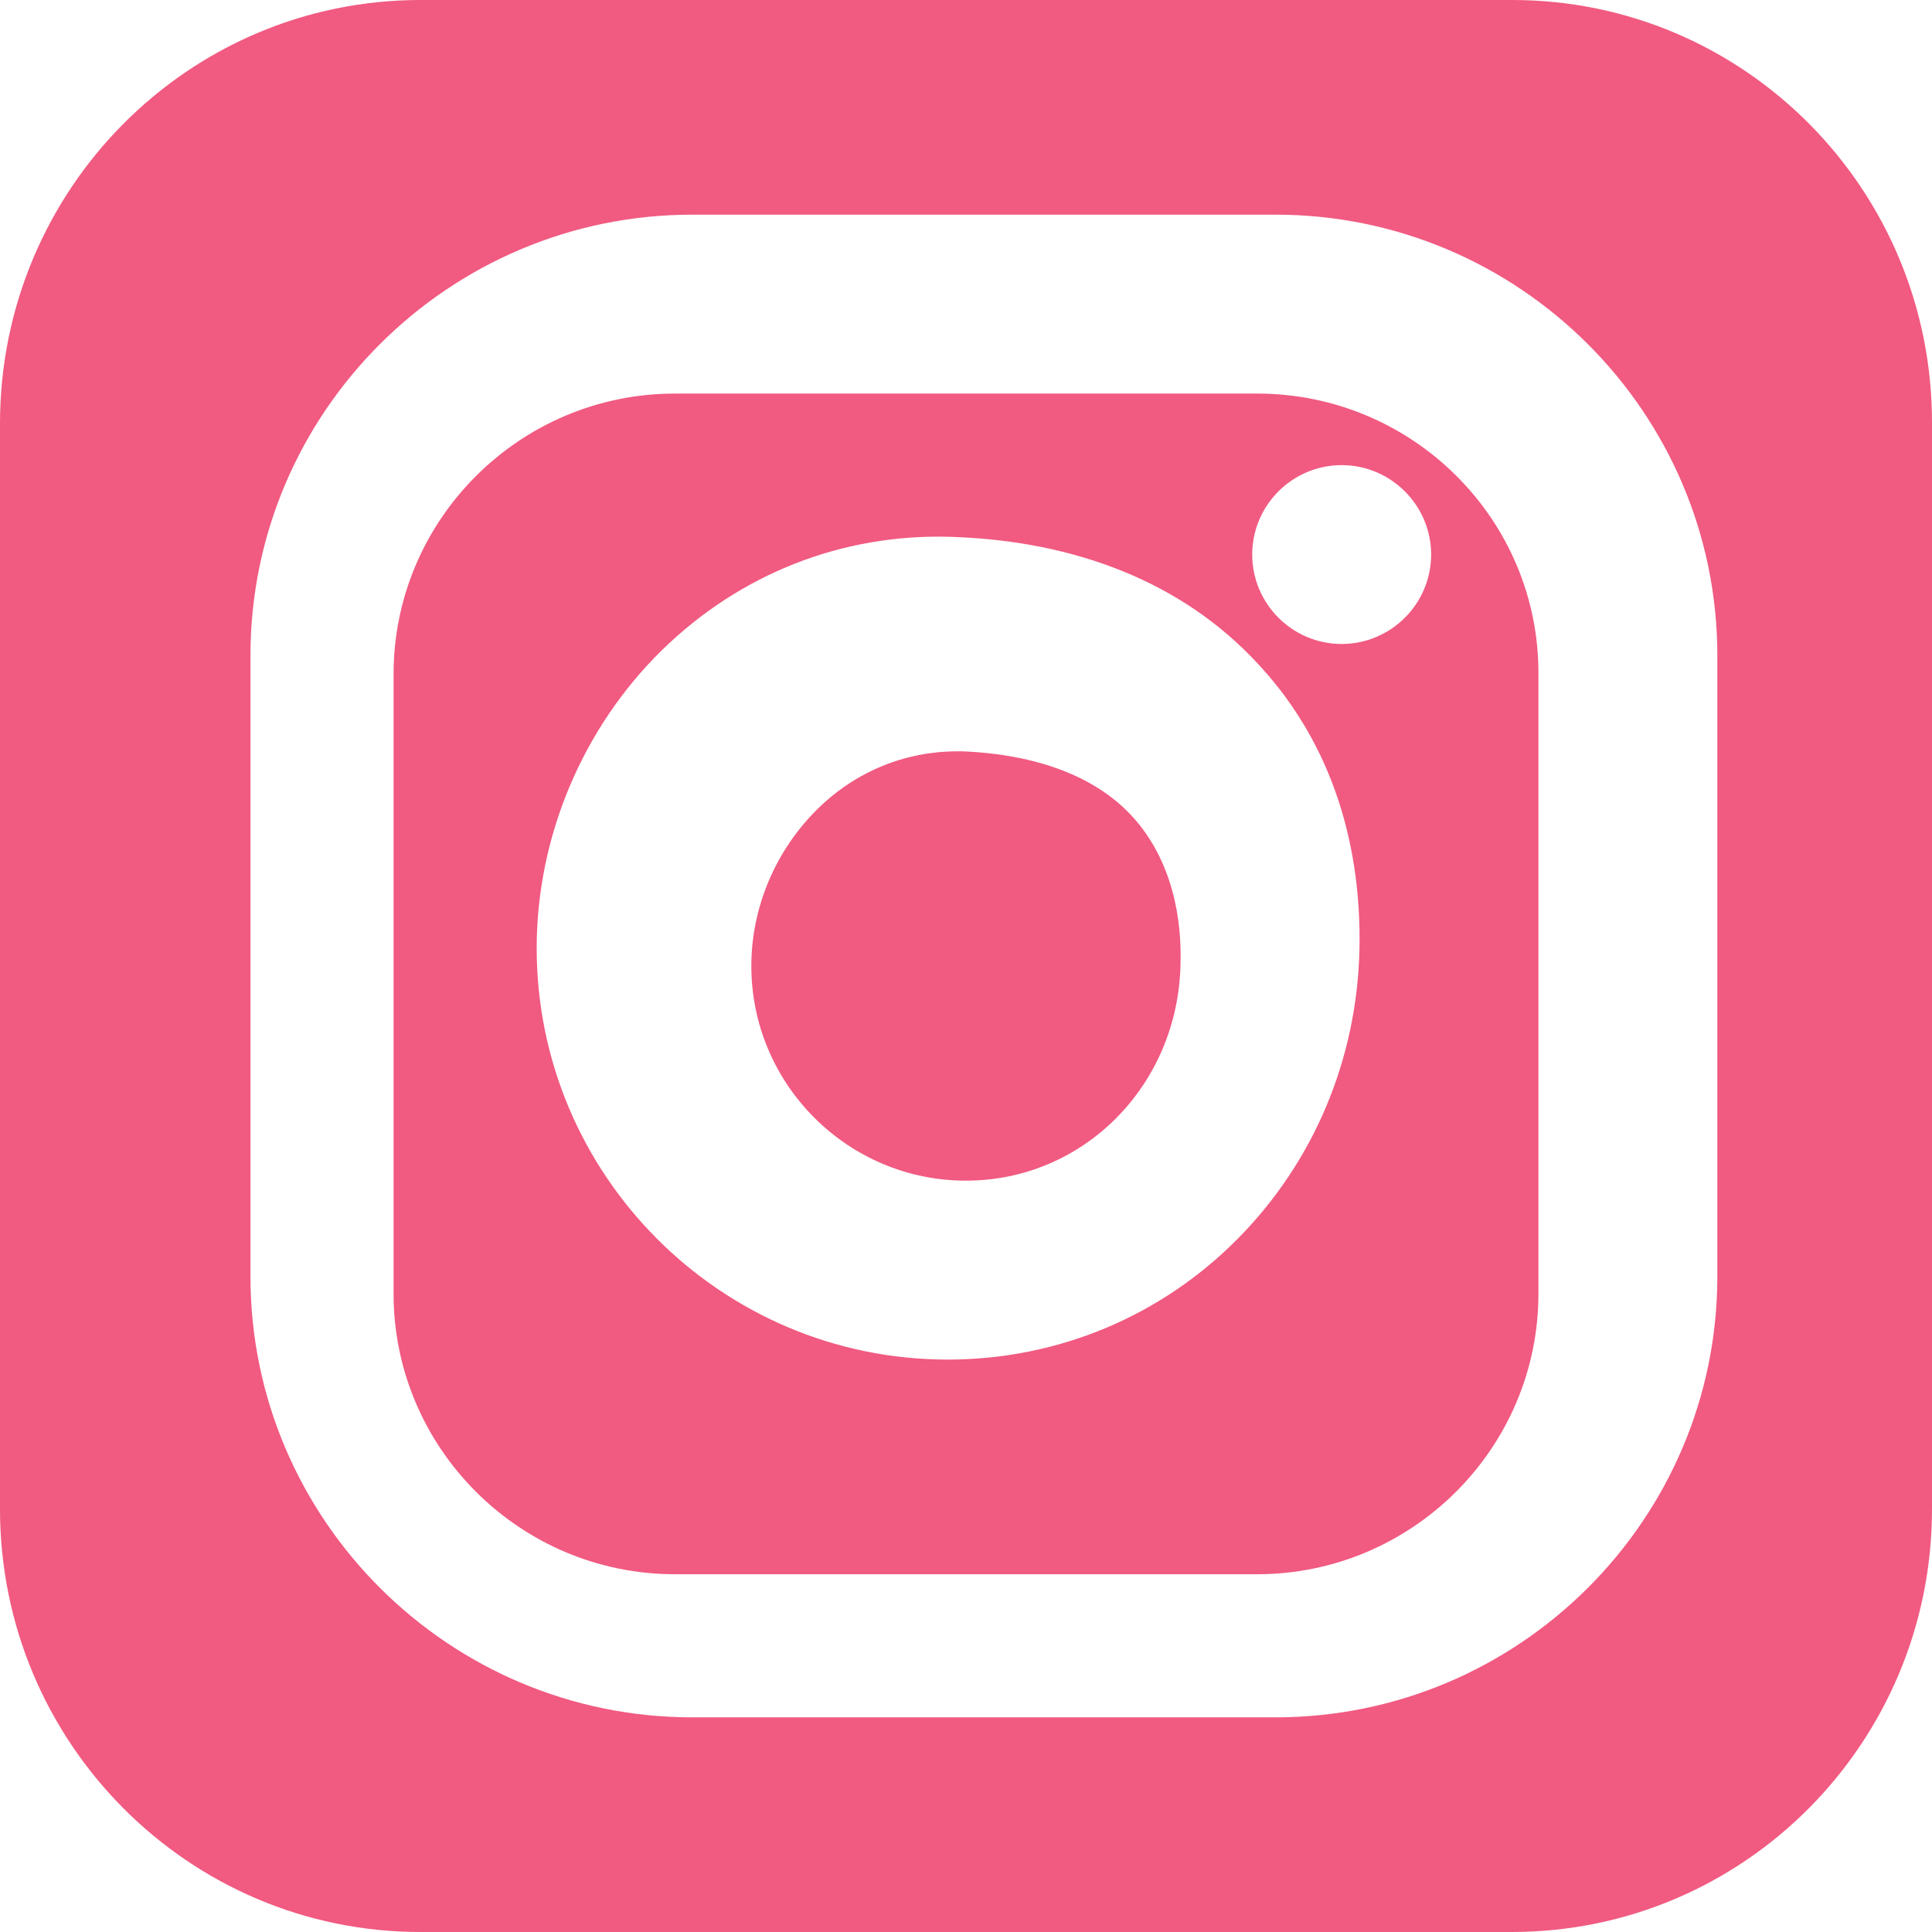
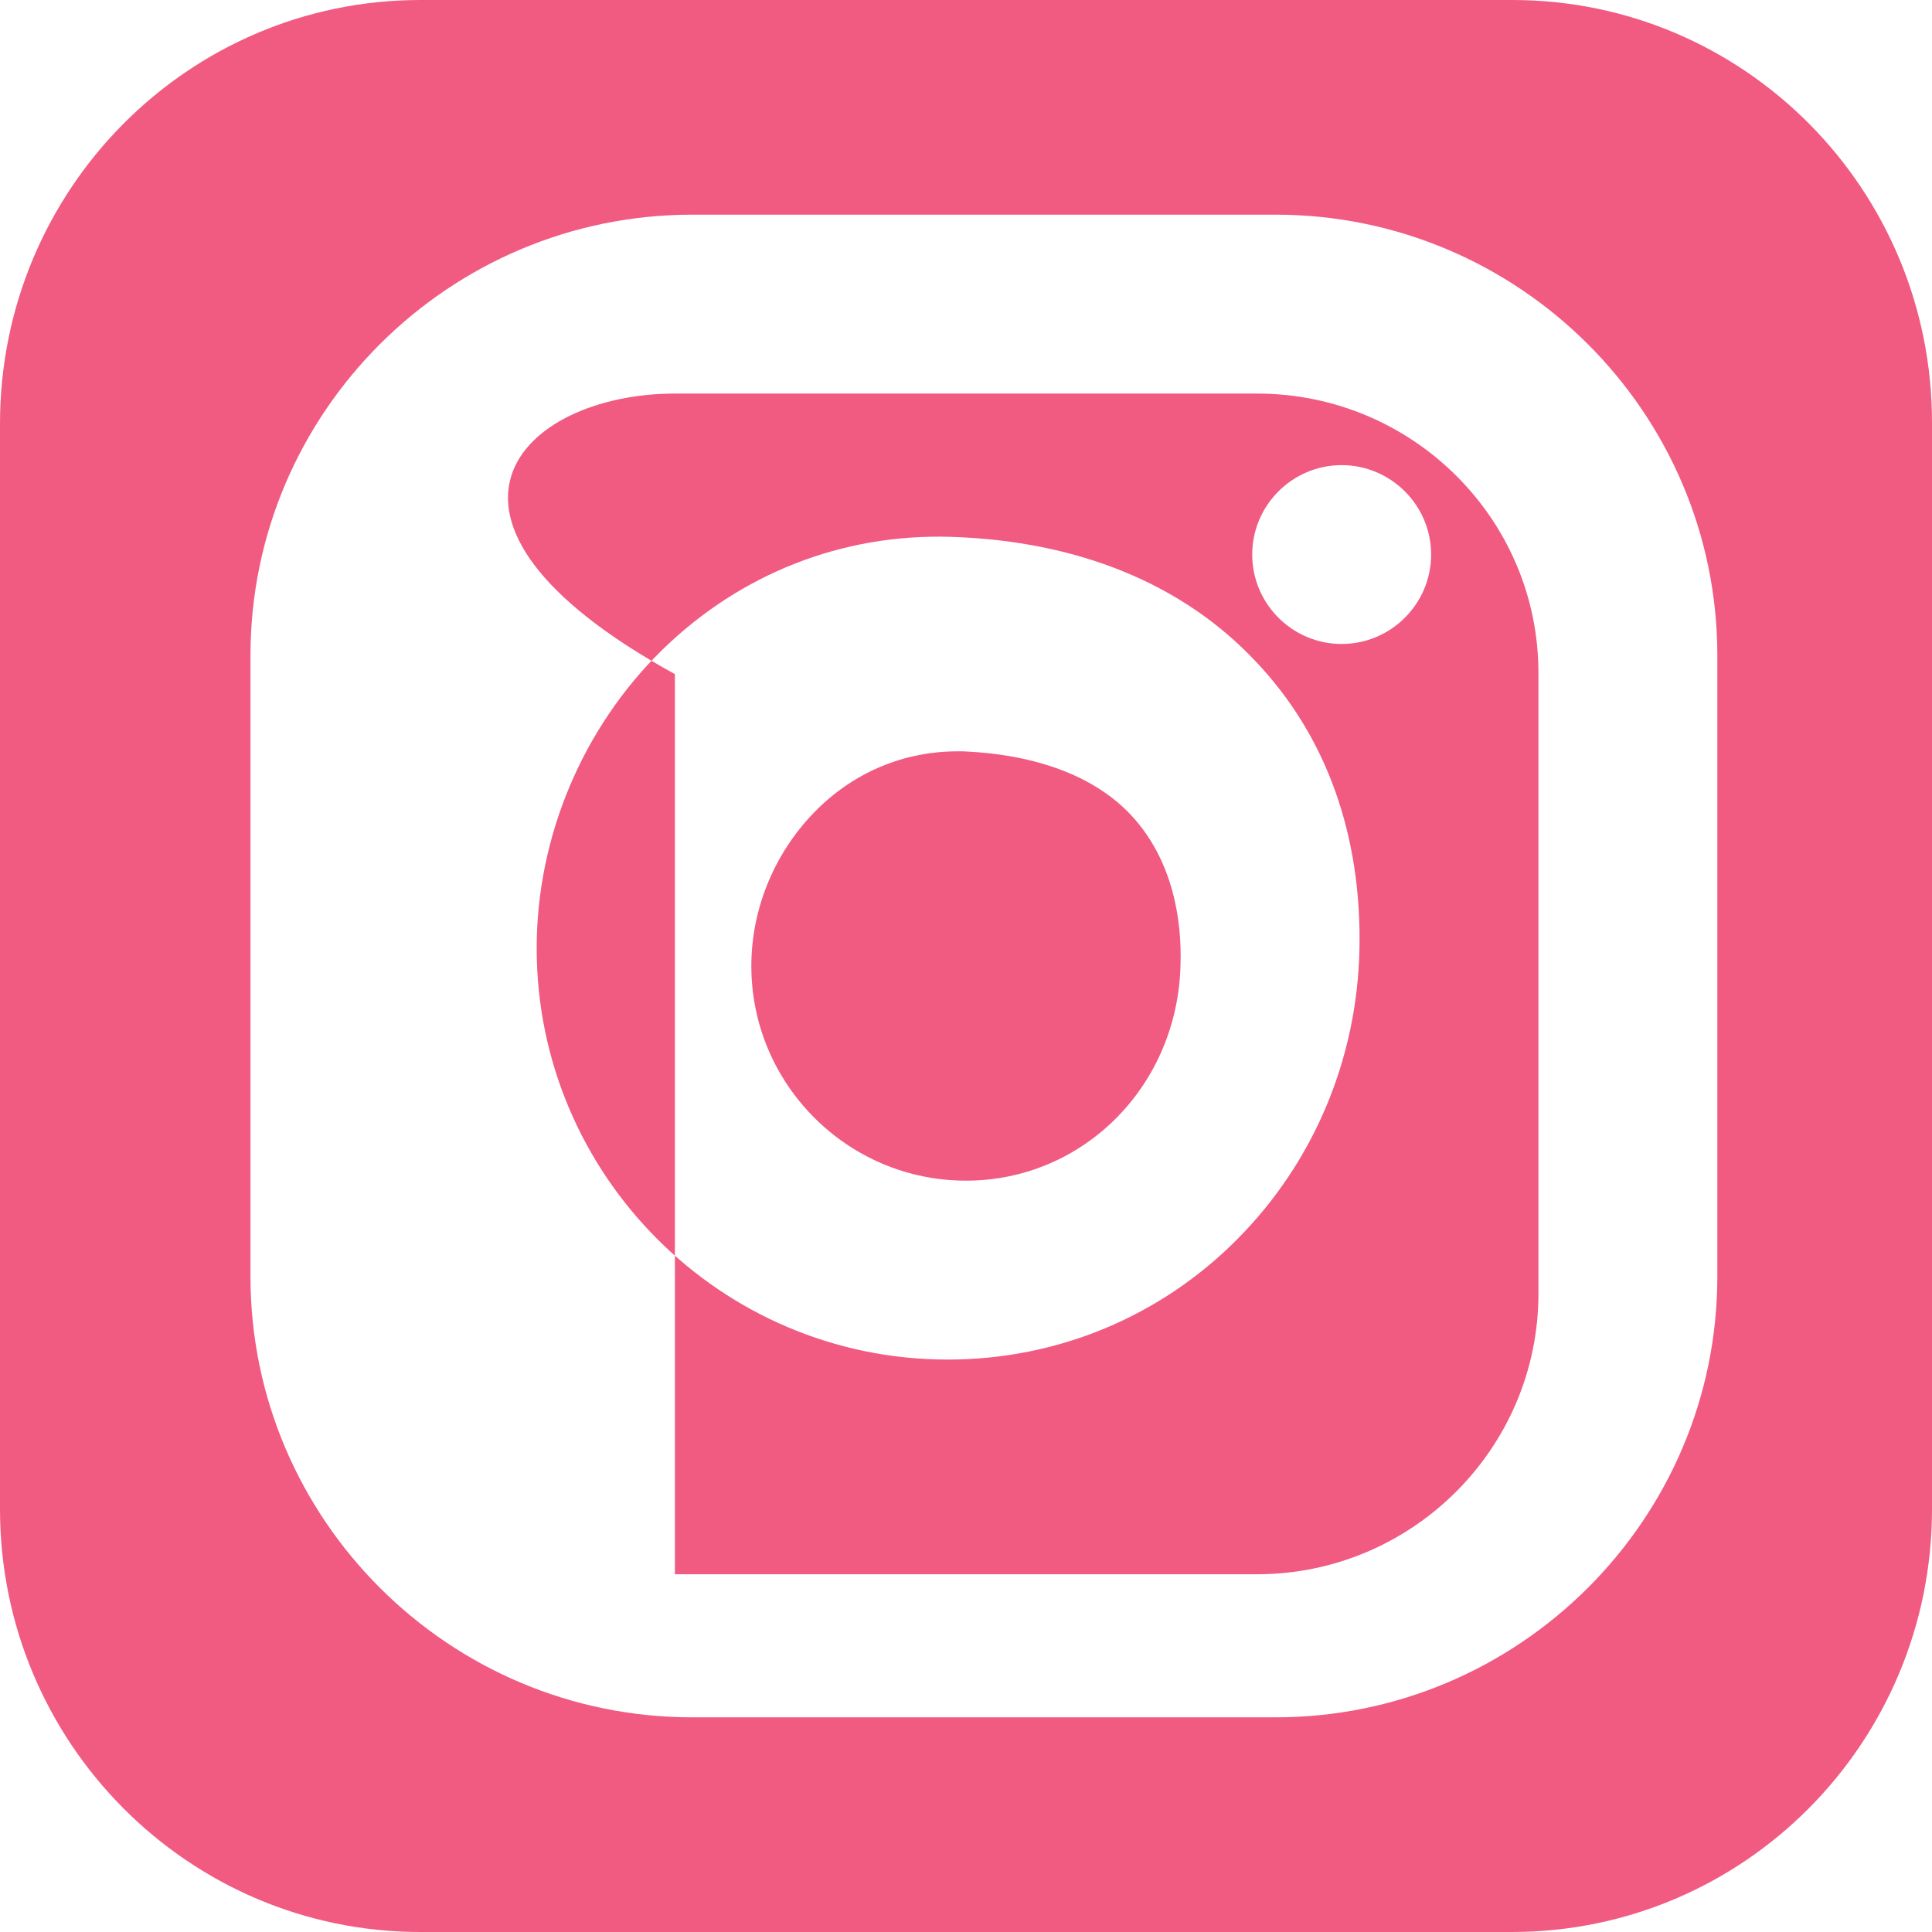
<svg xmlns="http://www.w3.org/2000/svg" width="28" height="28" viewBox="0 0 28 28" fill="none">
-   <path id="ico intsagram copy" fill-rule="evenodd" clip-rule="evenodd" d="M21.918 0H6.092C2.731 0 0 2.745 0 6.14V21.87C0 25.255 2.731 28 6.092 28H21.908C25.278 28 28 25.255 28 21.87V6.14C28.009 2.745 25.278 0 21.918 0ZM9.781 5.704H18.219C20.475 5.704 22.306 7.53 22.296 9.77V18.749C22.296 20.989 20.465 22.815 18.219 22.815H9.781C7.535 22.815 5.704 20.989 5.704 18.749V9.77C5.704 7.53 7.535 5.704 9.781 5.704ZM17.936 17.955C19.042 16.839 19.665 15.351 19.702 13.77C19.739 12.114 19.228 10.673 18.206 9.594C17.146 8.459 15.613 7.836 13.772 7.78C12.211 7.734 10.733 8.311 9.599 9.417C8.447 10.543 7.778 12.124 7.778 13.742C7.778 17.025 10.445 19.704 13.735 19.704C15.324 19.704 16.821 19.081 17.936 17.955ZM19.444 9.333C18.73 9.333 18.148 8.751 18.148 8.037C18.148 7.323 18.73 6.741 19.444 6.741C20.158 6.741 20.741 7.323 20.741 8.037C20.741 8.751 20.158 9.333 19.444 9.333ZM17.109 13.973C17.128 13.356 17.01 12.476 16.393 11.814C15.867 11.252 15.024 10.934 13.954 10.889H13.872C13.12 10.889 12.403 11.179 11.85 11.723C11.242 12.322 10.889 13.147 10.889 14C10.889 15.714 12.285 17.111 13.999 17.111C15.704 17.111 17.073 15.732 17.109 13.973ZM18.486 24.889C22.014 24.889 24.889 22.02 24.889 18.501V9.499C24.889 5.98 22.014 3.111 18.486 3.111H10.032C6.505 3.111 3.63 5.98 3.63 9.499V18.501C3.63 22.02 6.505 24.889 10.032 24.889H18.486Z" fill="#F15A81" />
+   <path id="ico intsagram copy" fill-rule="evenodd" clip-rule="evenodd" d="M21.918 0H6.092C2.731 0 0 2.745 0 6.14V21.87C0 25.255 2.731 28 6.092 28H21.908C25.278 28 28 25.255 28 21.87V6.14C28.009 2.745 25.278 0 21.918 0ZM9.781 5.704H18.219C20.475 5.704 22.306 7.53 22.296 9.77V18.749C22.296 20.989 20.465 22.815 18.219 22.815H9.781V9.77C5.704 7.53 7.535 5.704 9.781 5.704ZM17.936 17.955C19.042 16.839 19.665 15.351 19.702 13.77C19.739 12.114 19.228 10.673 18.206 9.594C17.146 8.459 15.613 7.836 13.772 7.78C12.211 7.734 10.733 8.311 9.599 9.417C8.447 10.543 7.778 12.124 7.778 13.742C7.778 17.025 10.445 19.704 13.735 19.704C15.324 19.704 16.821 19.081 17.936 17.955ZM19.444 9.333C18.73 9.333 18.148 8.751 18.148 8.037C18.148 7.323 18.73 6.741 19.444 6.741C20.158 6.741 20.741 7.323 20.741 8.037C20.741 8.751 20.158 9.333 19.444 9.333ZM17.109 13.973C17.128 13.356 17.01 12.476 16.393 11.814C15.867 11.252 15.024 10.934 13.954 10.889H13.872C13.12 10.889 12.403 11.179 11.85 11.723C11.242 12.322 10.889 13.147 10.889 14C10.889 15.714 12.285 17.111 13.999 17.111C15.704 17.111 17.073 15.732 17.109 13.973ZM18.486 24.889C22.014 24.889 24.889 22.02 24.889 18.501V9.499C24.889 5.98 22.014 3.111 18.486 3.111H10.032C6.505 3.111 3.63 5.98 3.63 9.499V18.501C3.63 22.02 6.505 24.889 10.032 24.889H18.486Z" fill="#F15A81" />
</svg>